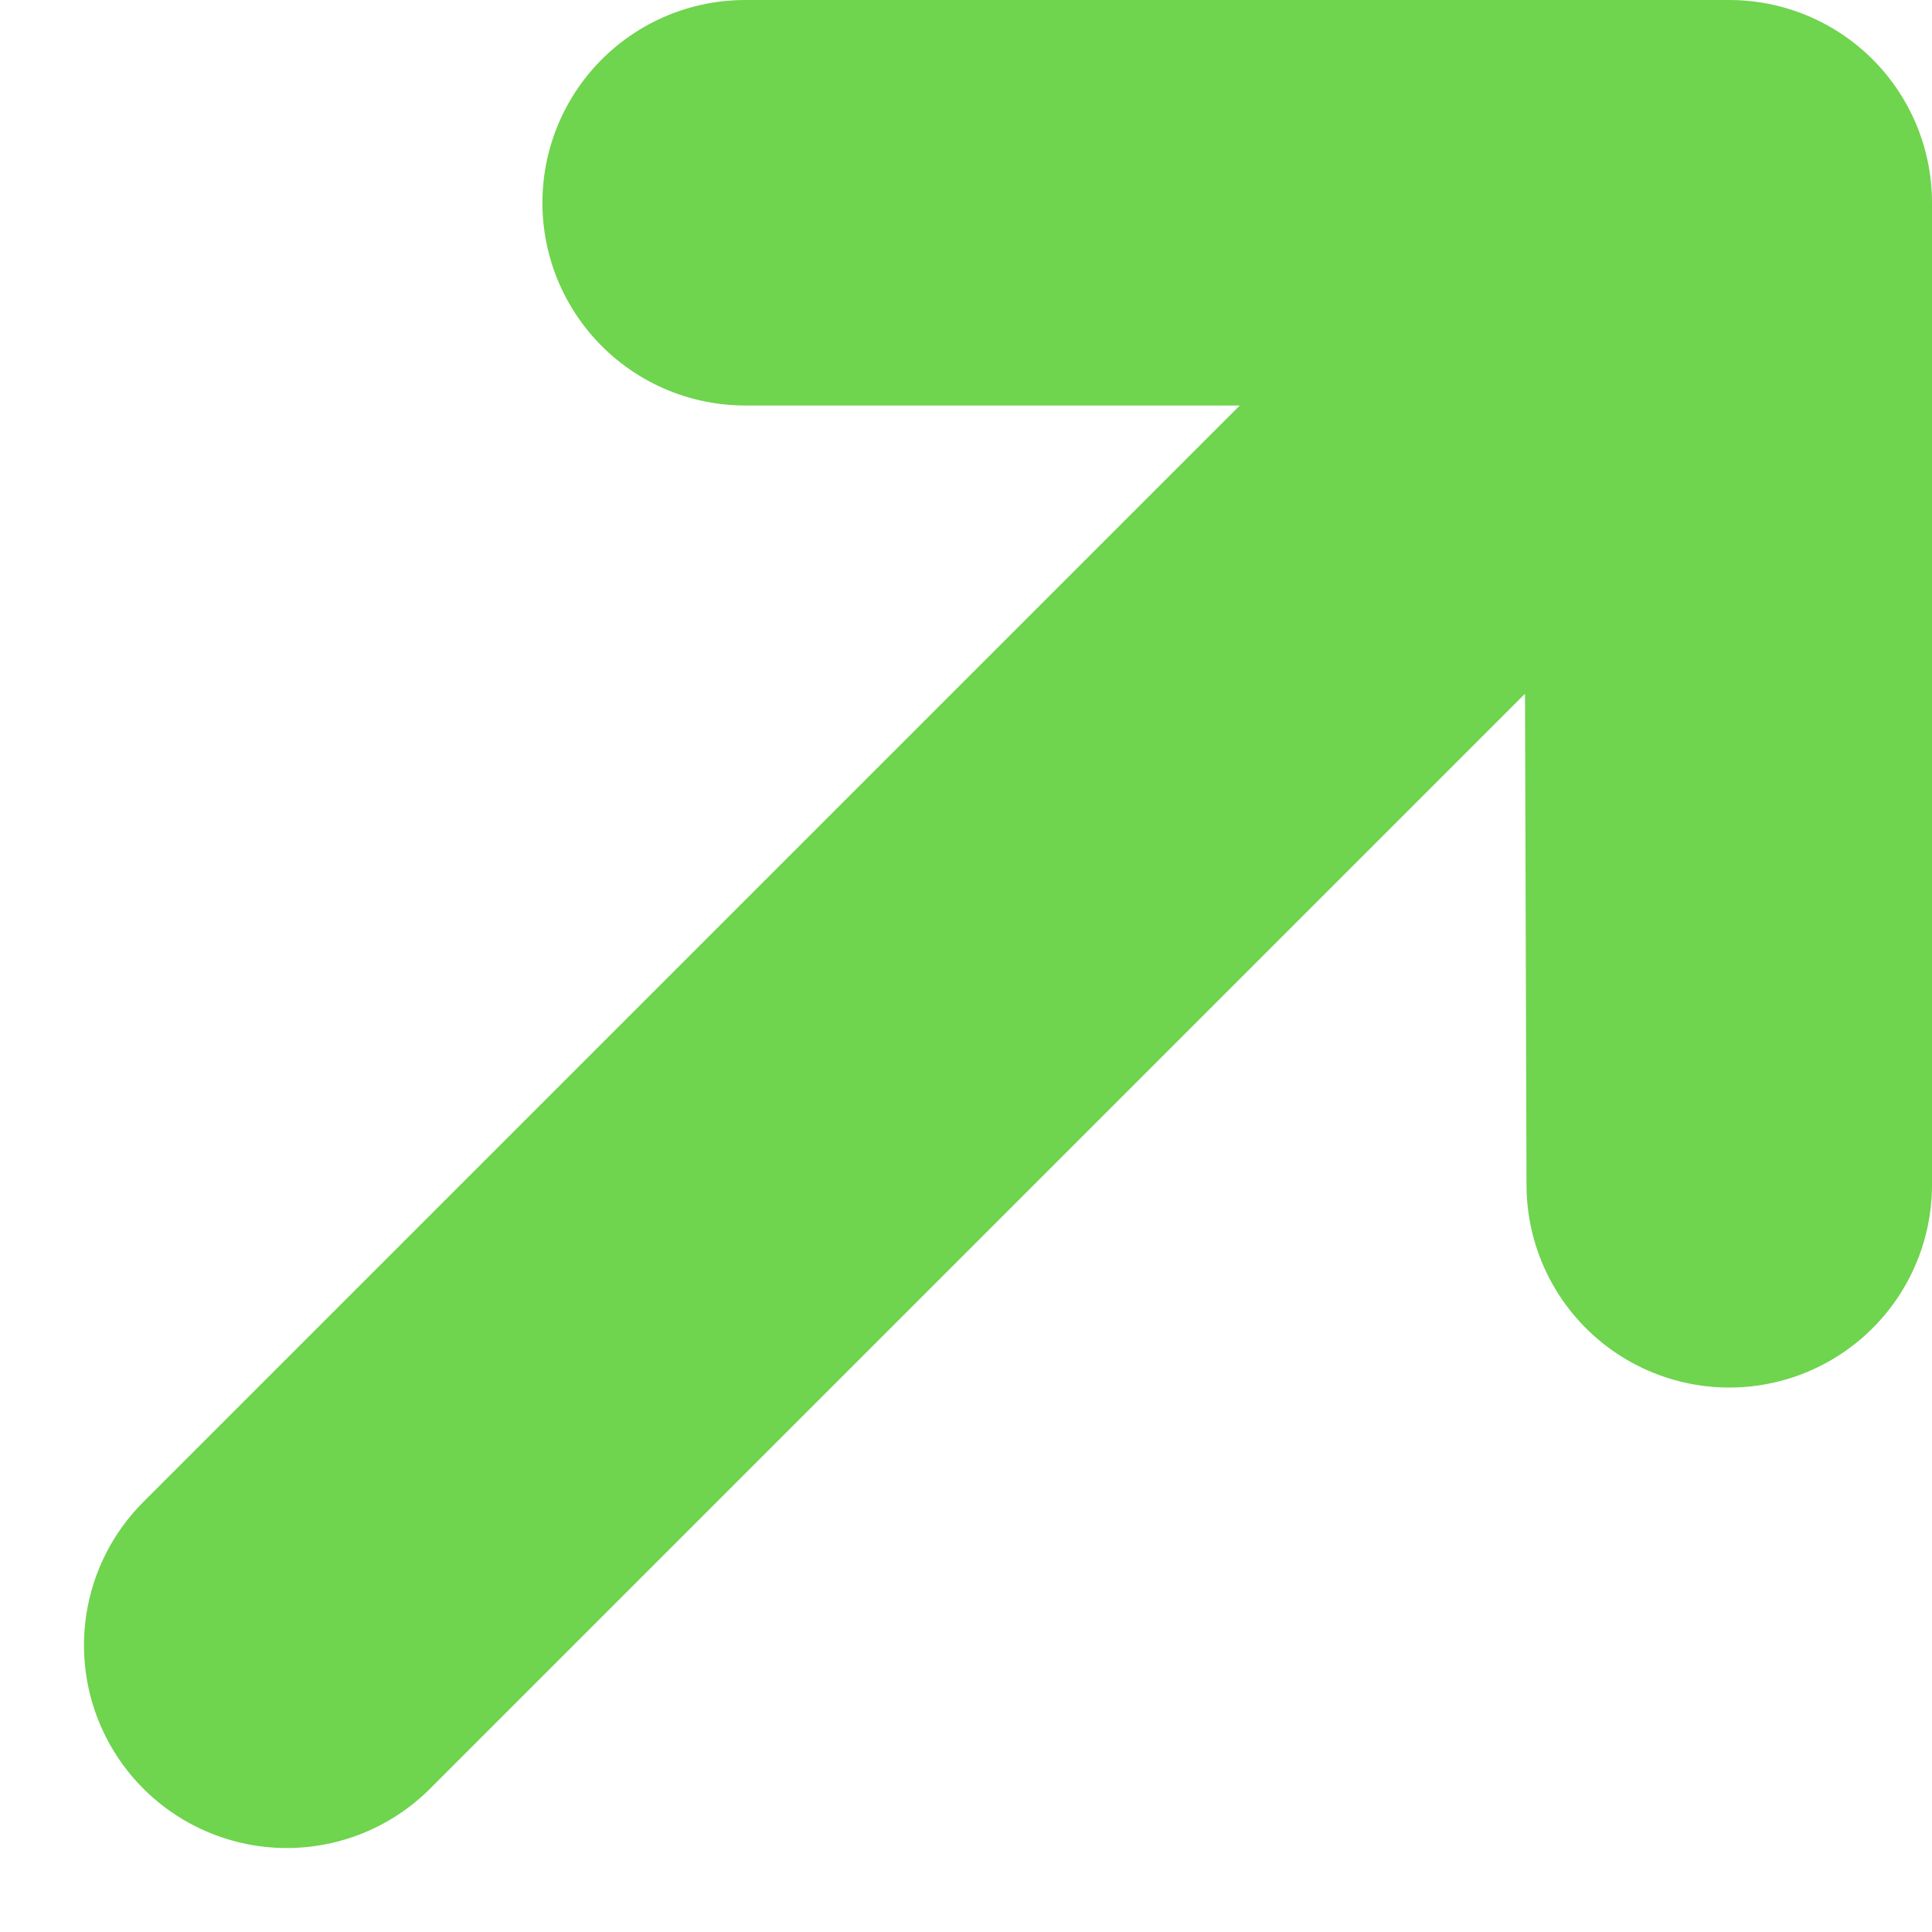
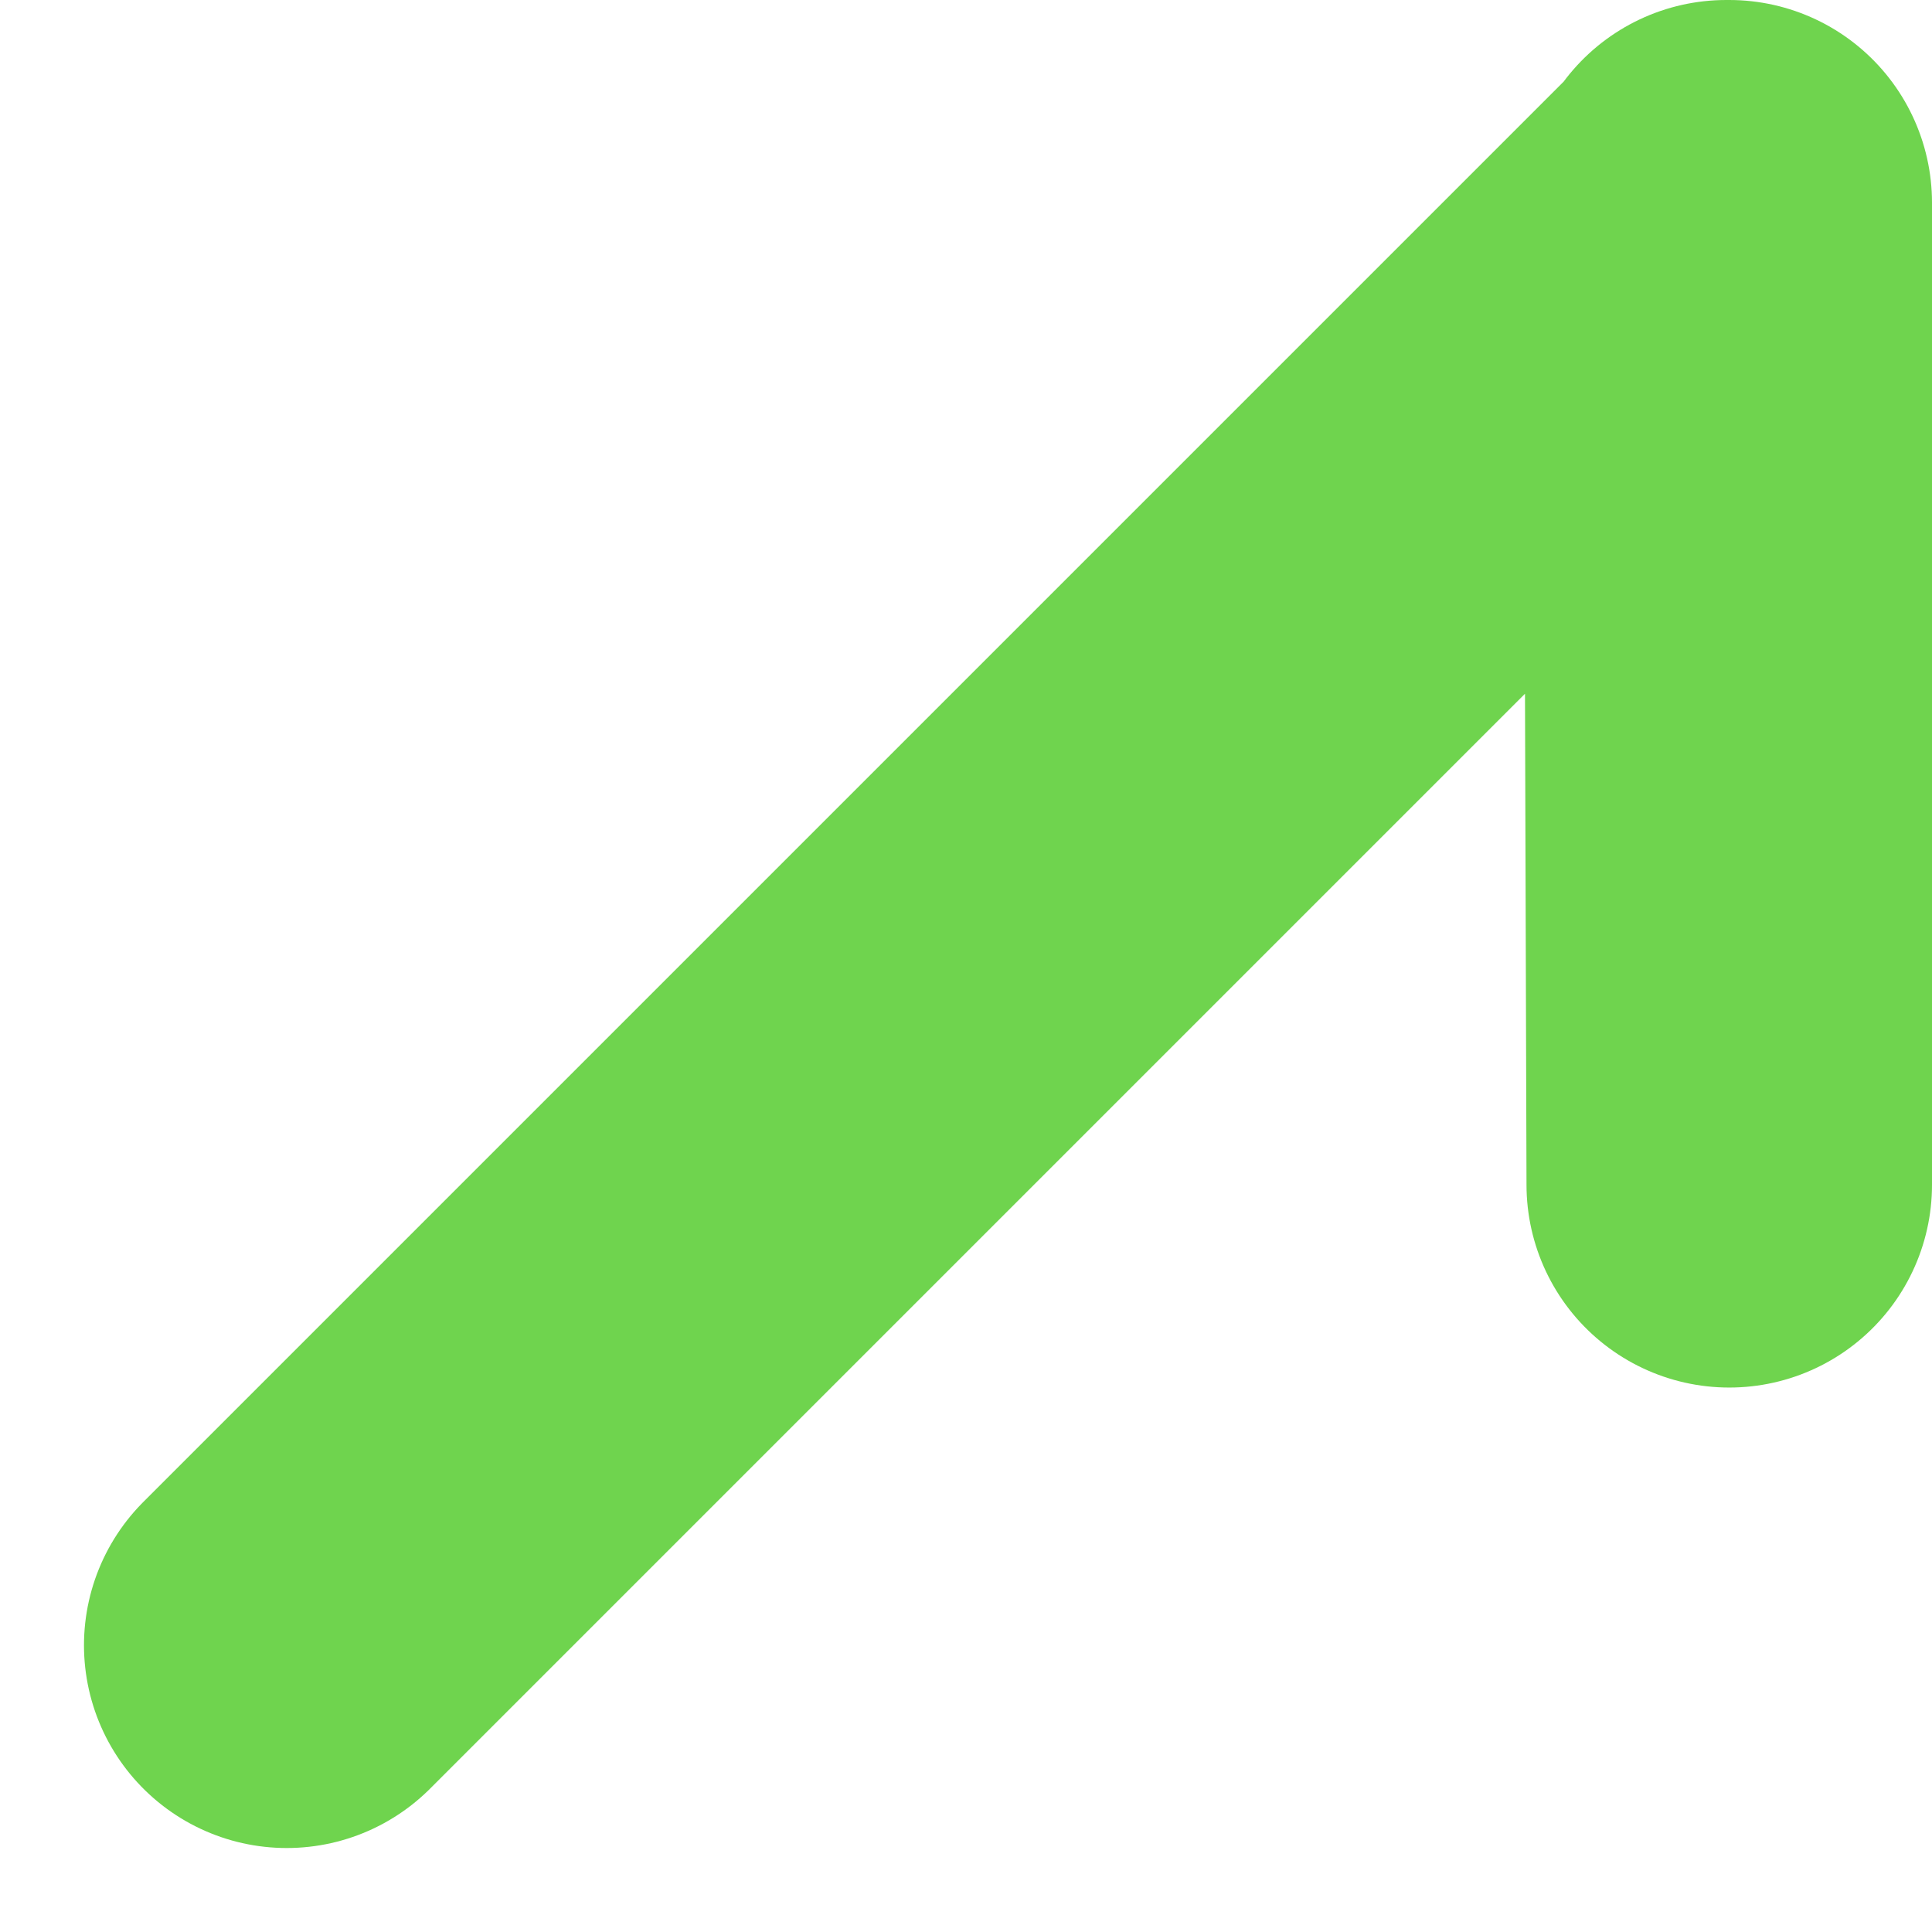
<svg xmlns="http://www.w3.org/2000/svg" height="95.291" viewBox="0 0 95.291 95.291" width="95.291">
-   <path d="m22 368.149 71.149-71.149v48.437l-.149-48.437h-48.389" fill="none" stroke="#6fd44e" stroke-linecap="round" stroke-linejoin="round" stroke-width="20" transform="translate(-7.858 -287)" />
+   <path d="m22 368.149 71.149-71.149v48.437l-.149-48.437" fill="none" stroke="#6fd44e" stroke-linecap="round" stroke-linejoin="round" stroke-width="20" transform="translate(-7.858 -287)" />
</svg>